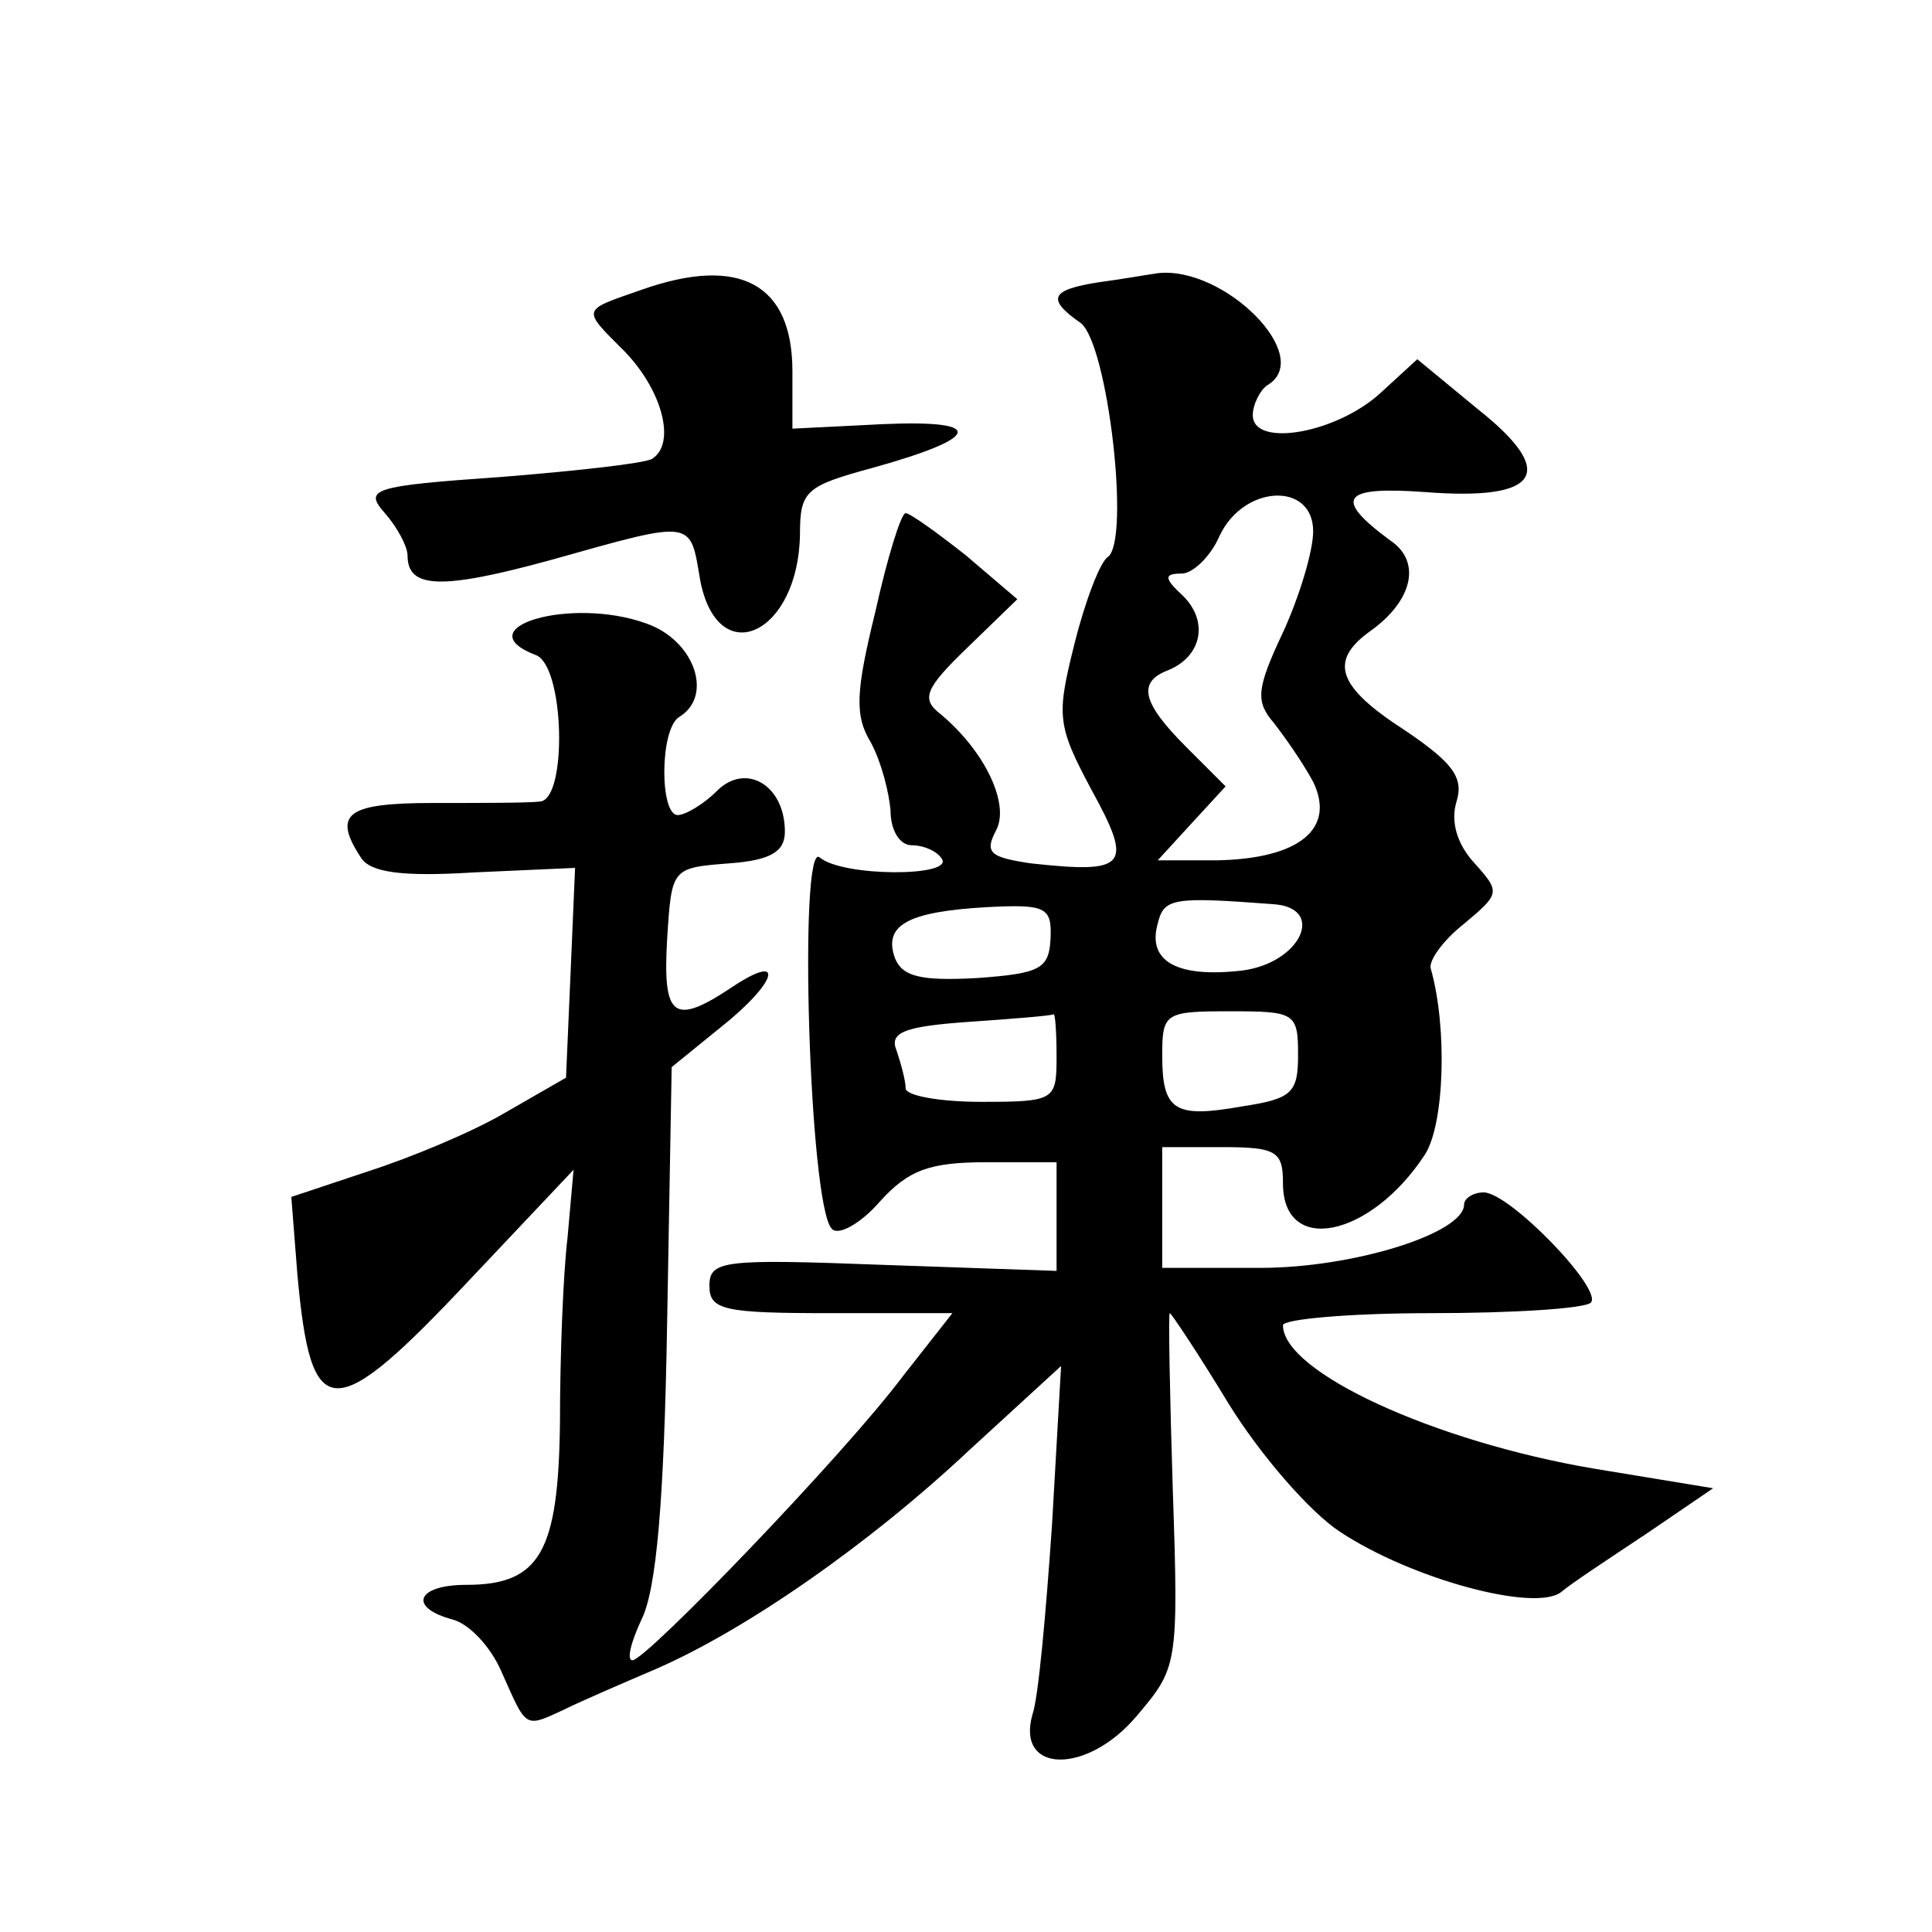
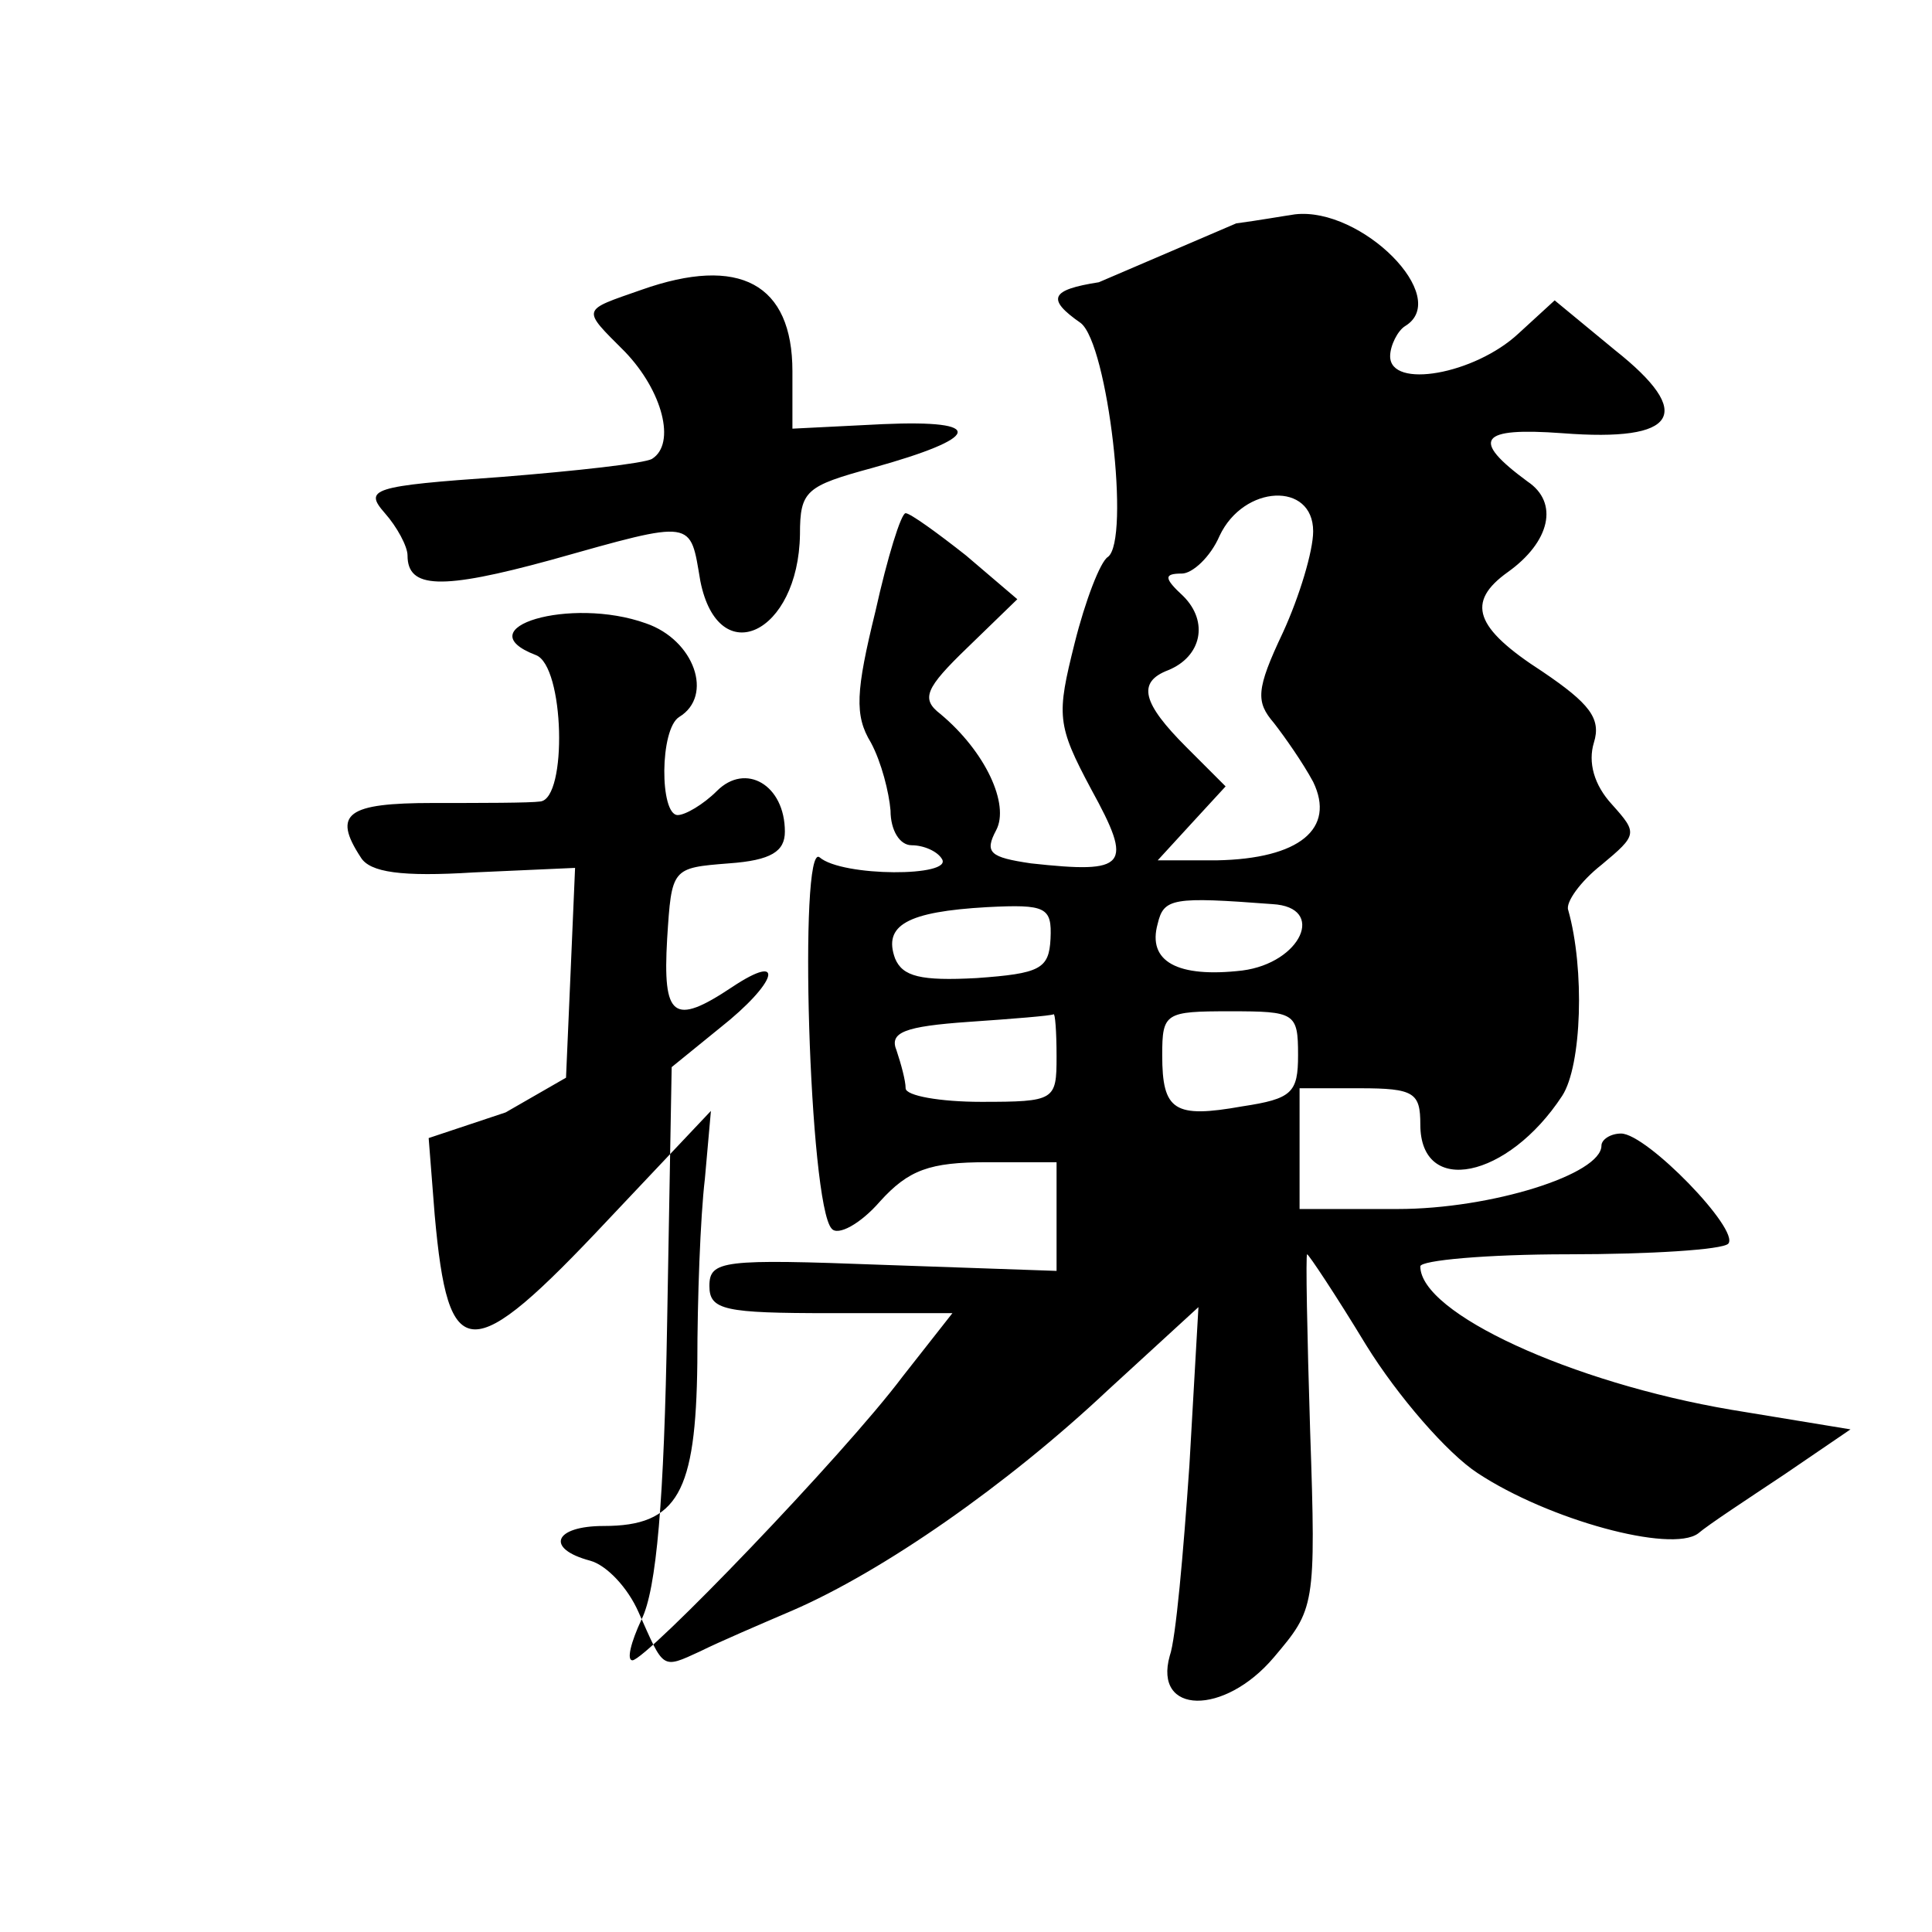
<svg xmlns="http://www.w3.org/2000/svg" version="1.0" width="128pt" height="128pt" viewBox="0 0 128 128" preserveAspectRatio="xMidYMid meet">
  <g transform="translate(0,128) scale(0.1,-0.1)" fill="#0" stroke="none">
-     <path d="M425 1088 c-40 -14 -40 -12 -11 -41 25 -26 34 -61 18 -71 -5 -3 -50 -8 -100 -12 -86 -6 -91 -8 -77 -24 8 -9 15 -22 15 -28 0 -22 22 -23 95 -3 96 27 92 27 99 -14 12 -60 65 -35 66 31 0 29 4 32 48 44 72 20 76 32 7 29 l-60 -3 0 38 c0 58 -35 77 -100 54z M728 1093 c-32 -5 -35 -11 -12 -27 18 -14 33 -144 18 -155 -5 -3 -15 -29 -22 -57 -12 -48 -12 -54 11 -97 28 -51 24 -56 -40 -49 -27 4 -31 7 -23 22 9 17 -7 52 -37 77 -13 10 -10 17 18 44 l33 32 -34 29 c-19 15 -37 28 -40 28 -3 0 -12 -29 -20 -65 -13 -53 -14 -69 -3 -87 7 -13 12 -33 13 -45 0 -13 6 -23 14 -23 8 0 17 -4 20 -9 8 -12 -66 -12 -81 1 -14 11 -7 -230 8 -246 4 -5 19 3 32 18 19 21 33 26 71 26 l46 0 0 -36 0 -36 -115 4 c-106 4 -115 3 -115 -14 0 -16 10 -18 80 -18 l81 0 -33 -42 c-39 -52 -170 -188 -179 -188 -4 0 -1 12 6 27 10 20 15 79 17 197 l3 169 32 26 c38 30 44 51 8 27 -39 -26 -46 -20 -43 32 3 47 3 47 41 50 28 2 37 8 37 21 0 31 -26 46 -45 27 -9 -9 -21 -16 -26 -16 -12 0 -12 57 1 65 23 14 10 51 -22 62 -50 18 -120 -3 -73 -21 19 -7 21 -95 3 -97 -7 -1 -39 -1 -71 -1 -57 0 -67 -7 -48 -36 6 -10 27 -13 75 -10 l67 3 -3 -70 -3 -69 -40 -23 c-22 -13 -63 -30 -91 -39 l-51 -17 4 -51 c9 -100 23 -101 115 -3 l68 72 -4 -45 c-3 -25 -5 -80 -5 -122 -1 -86 -13 -108 -62 -108 -33 0 -39 -15 -9 -23 11 -3 25 -18 32 -34 17 -38 15 -38 41 -26 12 6 40 18 61 27 60 26 142 83 209 146 l60 55 -6 -105 c-4 -58 -9 -115 -13 -126 -11 -39 36 -40 69 -1 27 32 28 33 24 150 -2 64 -3 117 -2 117 1 0 19 -27 39 -60 21 -34 54 -72 74 -85 47 -31 128 -53 146 -40 7 6 33 23 57 39 l44 30 -79 13 c-106 18 -206 64 -206 95 0 4 44 8 98 8 54 0 102 3 106 7 8 9 -54 73 -71 73 -7 0 -13 -4 -13 -8 0 -19 -73 -42 -135 -42 l-65 0 0 40 0 40 40 0 c36 0 40 -3 40 -24 0 -48 58 -36 94 19 13 20 15 84 4 123 -2 5 8 19 22 30 24 20 24 21 7 40 -12 13 -16 28 -12 41 5 16 -3 26 -34 47 -45 29 -51 46 -23 66 28 20 34 46 13 60 -38 28 -32 36 23 32 77 -6 88 13 35 55 l-40 33 -24 -22 c-29 -27 -85 -37 -85 -15 0 7 5 17 10 20 31 19 -29 79 -73 74 -7 -1 -24 -4 -39 -6z m142 -165 c0 -13 -9 -43 -20 -67 -18 -38 -18 -46 -6 -60 7 -9 19 -26 26 -39 15 -31 -9 -51 -64 -52 l-39 0 22 24 23 25 -26 26 c-29 29 -33 43 -12 51 22 9 27 32 10 49 -13 12 -13 15 -1 15 7 0 19 11 25 25 16 34 62 36 62 3z m-27 -247 c36 -2 19 -39 -20 -44 -43 -5 -63 6 -56 31 4 17 10 18 76 13z m-147 -23 c-1 -20 -7 -23 -49 -26 -37 -2 -49 1 -54 13 -8 22 8 31 61 34 39 2 43 0 42 -21z m4 -78 c0 -29 -1 -30 -50 -30 -27 0 -50 4 -50 9 0 5 -3 16 -6 25 -5 12 5 16 48 19 29 2 54 4 56 5 1 1 2 -11 2 -28z m160 1 c0 -25 -4 -29 -37 -34 -45 -8 -53 -3 -53 34 0 28 2 29 45 29 43 0 45 -1 45 -29z" />
+     <path d="M425 1088 c-40 -14 -40 -12 -11 -41 25 -26 34 -61 18 -71 -5 -3 -50 -8 -100 -12 -86 -6 -91 -8 -77 -24 8 -9 15 -22 15 -28 0 -22 22 -23 95 -3 96 27 92 27 99 -14 12 -60 65 -35 66 31 0 29 4 32 48 44 72 20 76 32 7 29 l-60 -3 0 38 c0 58 -35 77 -100 54z M728 1093 c-32 -5 -35 -11 -12 -27 18 -14 33 -144 18 -155 -5 -3 -15 -29 -22 -57 -12 -48 -12 -54 11 -97 28 -51 24 -56 -40 -49 -27 4 -31 7 -23 22 9 17 -7 52 -37 77 -13 10 -10 17 18 44 l33 32 -34 29 c-19 15 -37 28 -40 28 -3 0 -12 -29 -20 -65 -13 -53 -14 -69 -3 -87 7 -13 12 -33 13 -45 0 -13 6 -23 14 -23 8 0 17 -4 20 -9 8 -12 -66 -12 -81 1 -14 11 -7 -230 8 -246 4 -5 19 3 32 18 19 21 33 26 71 26 l46 0 0 -36 0 -36 -115 4 c-106 4 -115 3 -115 -14 0 -16 10 -18 80 -18 l81 0 -33 -42 c-39 -52 -170 -188 -179 -188 -4 0 -1 12 6 27 10 20 15 79 17 197 l3 169 32 26 c38 30 44 51 8 27 -39 -26 -46 -20 -43 32 3 47 3 47 41 50 28 2 37 8 37 21 0 31 -26 46 -45 27 -9 -9 -21 -16 -26 -16 -12 0 -12 57 1 65 23 14 10 51 -22 62 -50 18 -120 -3 -73 -21 19 -7 21 -95 3 -97 -7 -1 -39 -1 -71 -1 -57 0 -67 -7 -48 -36 6 -10 27 -13 75 -10 l67 3 -3 -70 -3 -69 -40 -23 l-51 -17 4 -51 c9 -100 23 -101 115 -3 l68 72 -4 -45 c-3 -25 -5 -80 -5 -122 -1 -86 -13 -108 -62 -108 -33 0 -39 -15 -9 -23 11 -3 25 -18 32 -34 17 -38 15 -38 41 -26 12 6 40 18 61 27 60 26 142 83 209 146 l60 55 -6 -105 c-4 -58 -9 -115 -13 -126 -11 -39 36 -40 69 -1 27 32 28 33 24 150 -2 64 -3 117 -2 117 1 0 19 -27 39 -60 21 -34 54 -72 74 -85 47 -31 128 -53 146 -40 7 6 33 23 57 39 l44 30 -79 13 c-106 18 -206 64 -206 95 0 4 44 8 98 8 54 0 102 3 106 7 8 9 -54 73 -71 73 -7 0 -13 -4 -13 -8 0 -19 -73 -42 -135 -42 l-65 0 0 40 0 40 40 0 c36 0 40 -3 40 -24 0 -48 58 -36 94 19 13 20 15 84 4 123 -2 5 8 19 22 30 24 20 24 21 7 40 -12 13 -16 28 -12 41 5 16 -3 26 -34 47 -45 29 -51 46 -23 66 28 20 34 46 13 60 -38 28 -32 36 23 32 77 -6 88 13 35 55 l-40 33 -24 -22 c-29 -27 -85 -37 -85 -15 0 7 5 17 10 20 31 19 -29 79 -73 74 -7 -1 -24 -4 -39 -6z m142 -165 c0 -13 -9 -43 -20 -67 -18 -38 -18 -46 -6 -60 7 -9 19 -26 26 -39 15 -31 -9 -51 -64 -52 l-39 0 22 24 23 25 -26 26 c-29 29 -33 43 -12 51 22 9 27 32 10 49 -13 12 -13 15 -1 15 7 0 19 11 25 25 16 34 62 36 62 3z m-27 -247 c36 -2 19 -39 -20 -44 -43 -5 -63 6 -56 31 4 17 10 18 76 13z m-147 -23 c-1 -20 -7 -23 -49 -26 -37 -2 -49 1 -54 13 -8 22 8 31 61 34 39 2 43 0 42 -21z m4 -78 c0 -29 -1 -30 -50 -30 -27 0 -50 4 -50 9 0 5 -3 16 -6 25 -5 12 5 16 48 19 29 2 54 4 56 5 1 1 2 -11 2 -28z m160 1 c0 -25 -4 -29 -37 -34 -45 -8 -53 -3 -53 34 0 28 2 29 45 29 43 0 45 -1 45 -29z" />
  </g>
</svg>